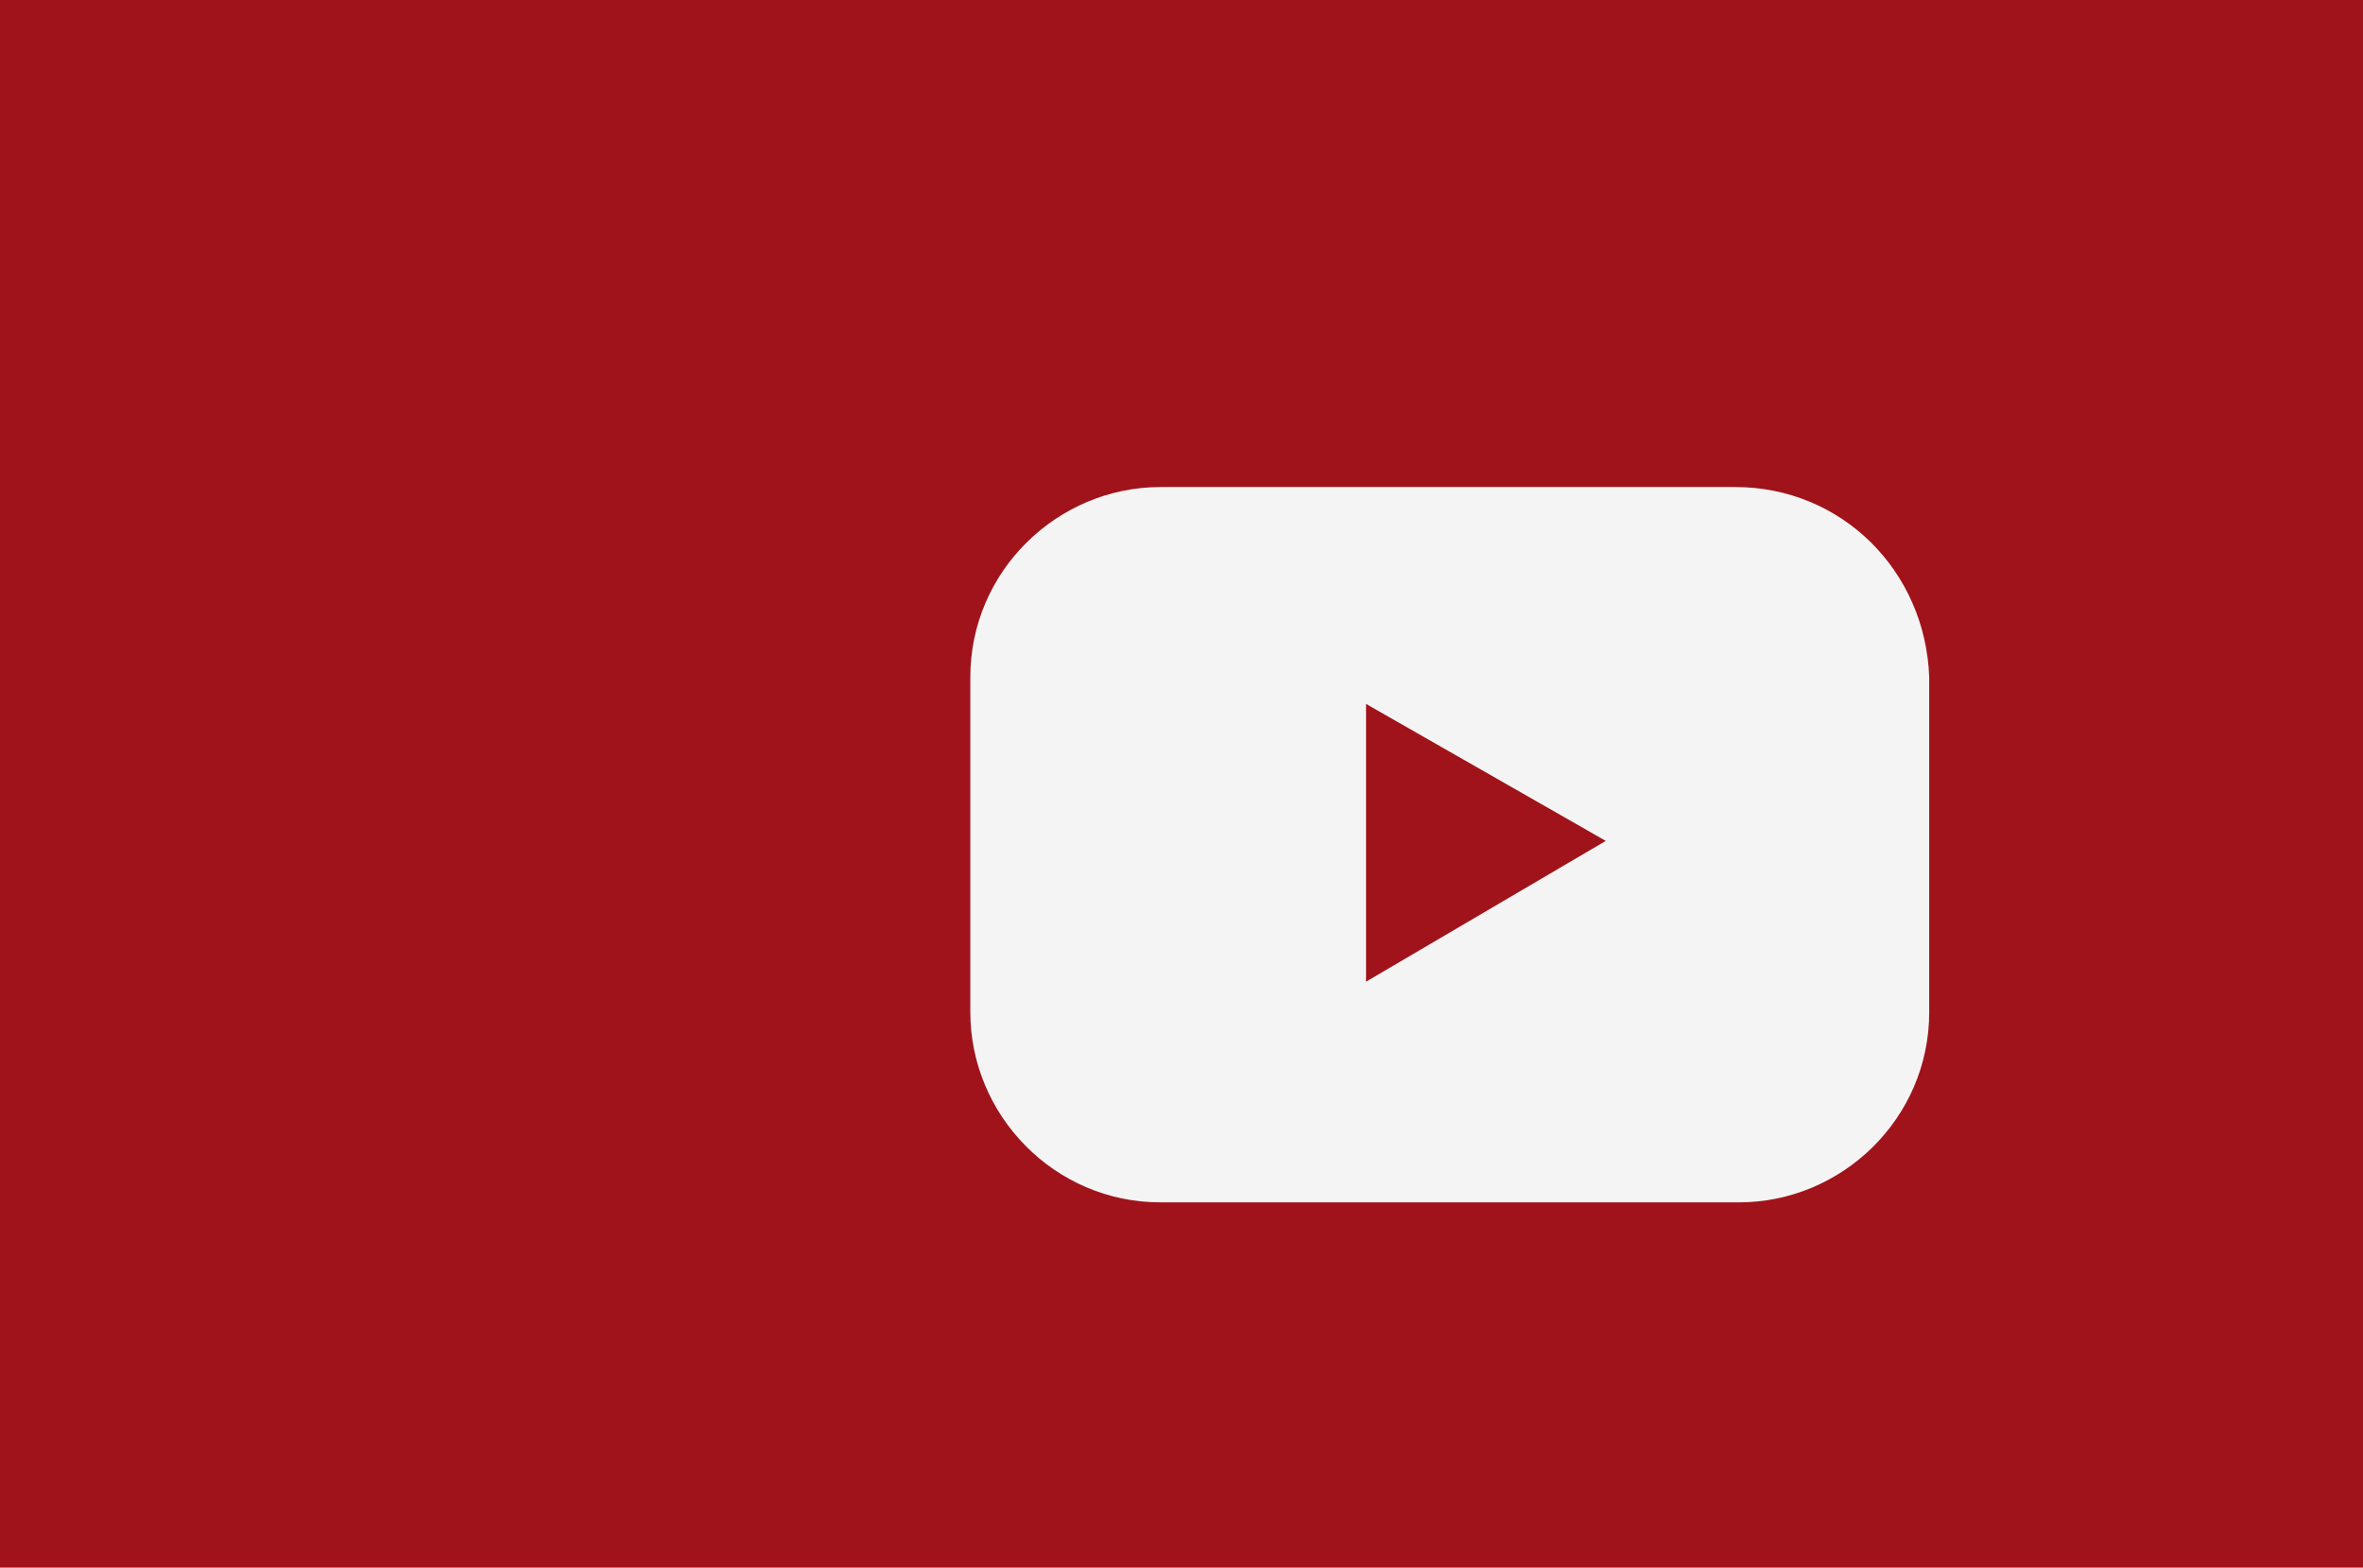
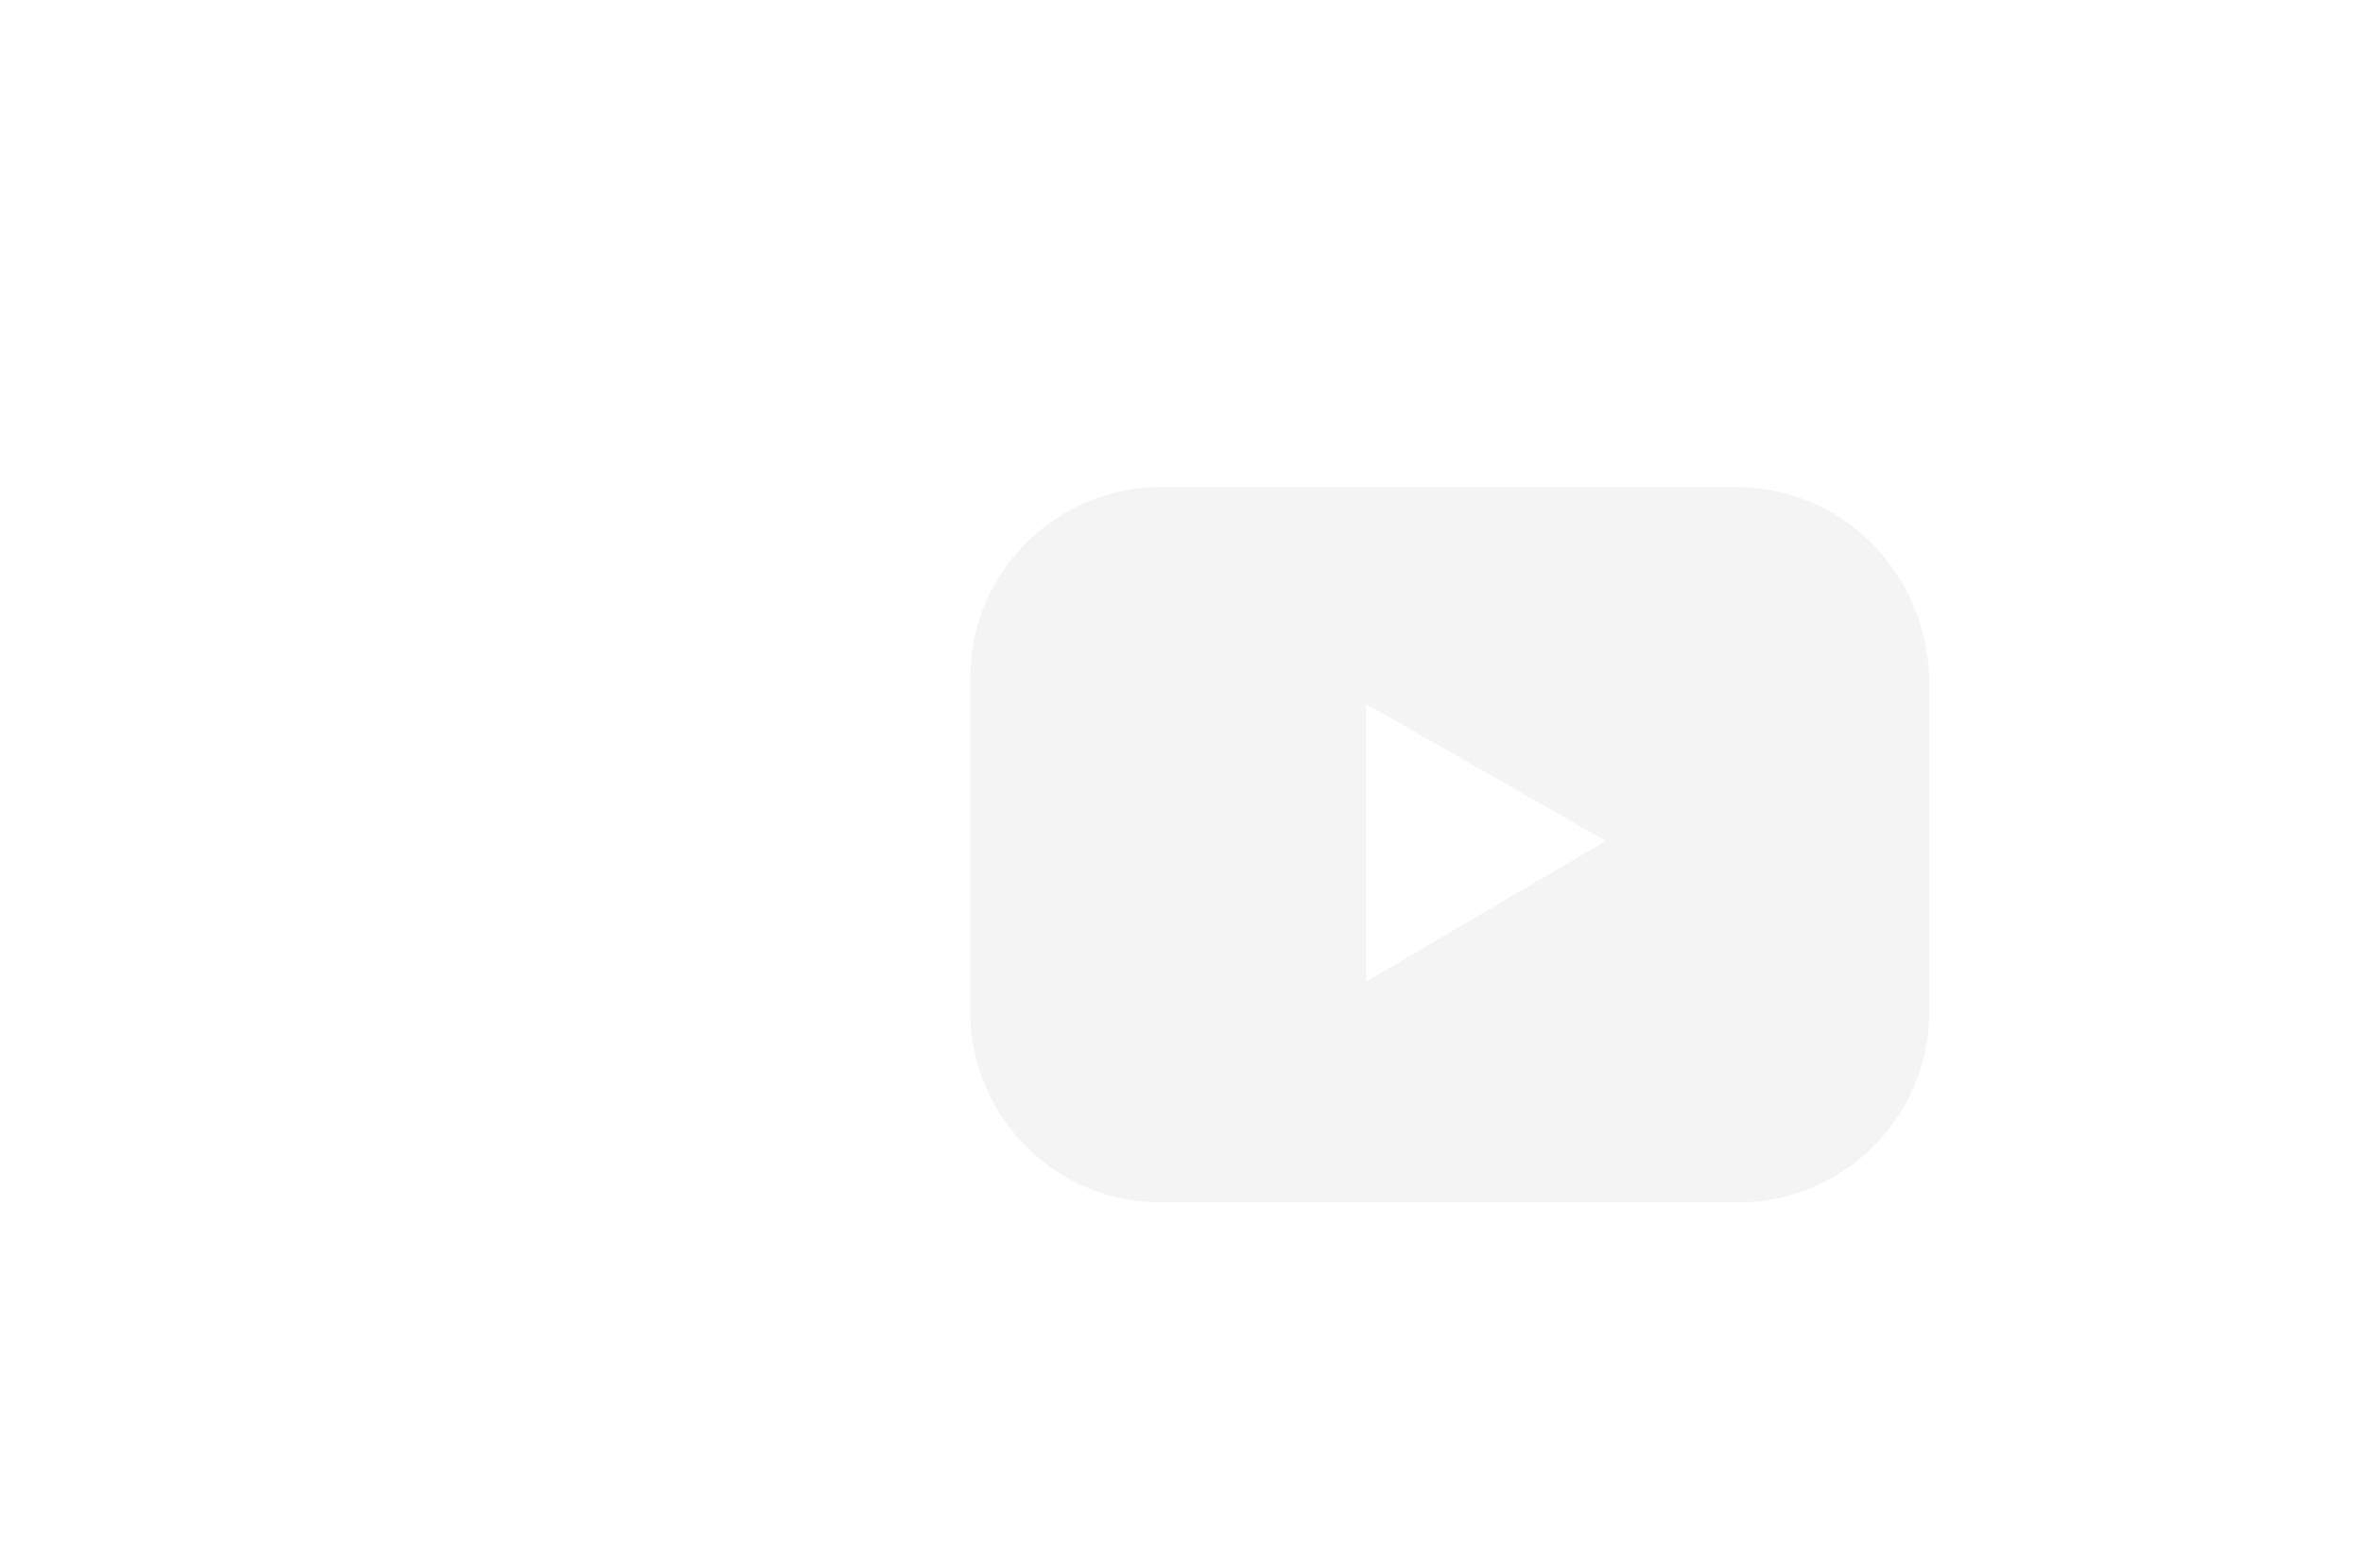
<svg xmlns="http://www.w3.org/2000/svg" version="1.1" id="Capa_1" x="0px" y="0px" viewBox="0 0 62.1 41.2" style="enable-background:new 0 0 62.1 41.2;" xml:space="preserve">
  <style type="text/css">
	.st0{fill:#9A999E;}
	.st1{opacity:0.8;fill:#0083C6;}
	.st2{opacity:0.5;}
	.st3{clip-path:url(#SVGID_4_);fill:#2F4680;}
	.st4{fill-rule:evenodd;clip-rule:evenodd;fill:#FFFFFF;}
	.st5{fill-rule:evenodd;clip-rule:evenodd;fill:#2F3F79;}
	.st6{fill-rule:evenodd;clip-rule:evenodd;fill:#2F4179;}
	.st7{fill-rule:evenodd;clip-rule:evenodd;fill:#2F417B;}
	.st8{fill-rule:evenodd;clip-rule:evenodd;fill:#2F427C;}
	.st9{fill-rule:evenodd;clip-rule:evenodd;fill:#2F437D;}
	.st10{fill-rule:evenodd;clip-rule:evenodd;fill:#2F447E;}
	.st11{fill-rule:evenodd;clip-rule:evenodd;fill:#2F4580;}
	.st12{fill-rule:evenodd;clip-rule:evenodd;fill:#2F4680;}
	.st13{fill-rule:evenodd;clip-rule:evenodd;fill:#2F4882;}
	.st14{fill-rule:evenodd;clip-rule:evenodd;fill:#2F4983;}
	.st15{fill-rule:evenodd;clip-rule:evenodd;fill:#2F4A84;}
	.st16{fill-rule:evenodd;clip-rule:evenodd;fill:#2E4B85;}
	.st17{fill-rule:evenodd;clip-rule:evenodd;fill:#304B85;}
	.st18{fill-rule:evenodd;clip-rule:evenodd;fill:#2F4C87;}
	.st19{fill-rule:evenodd;clip-rule:evenodd;fill:#304D88;}
	.st20{fill-rule:evenodd;clip-rule:evenodd;fill:#314E87;}
	.st21{fill-rule:evenodd;clip-rule:evenodd;fill:#314F89;}
	.st22{fill-rule:evenodd;clip-rule:evenodd;fill:#315089;}
	.st23{fill-rule:evenodd;clip-rule:evenodd;fill:#31508A;}
	.st24{fill-rule:evenodd;clip-rule:evenodd;fill:#32518A;}
	.st25{fill-rule:evenodd;clip-rule:evenodd;fill:#35528B;}
	.st26{fill-rule:evenodd;clip-rule:evenodd;fill:#34548C;}
	.st27{fill-rule:evenodd;clip-rule:evenodd;fill:#36558D;}
	.st28{fill-rule:evenodd;clip-rule:evenodd;fill:#36568E;}
	.st29{fill-rule:evenodd;clip-rule:evenodd;fill:#38568C;}
	.st30{fill-rule:evenodd;clip-rule:evenodd;fill:#39578E;}
	.st31{fill-rule:evenodd;clip-rule:evenodd;fill:#38568D;}
	.st32{fill-rule:evenodd;clip-rule:evenodd;fill:#3A588F;}
	.st33{fill-rule:evenodd;clip-rule:evenodd;fill:#39588F;}
	.st34{fill-rule:evenodd;clip-rule:evenodd;fill:#3C5990;}
	.st35{fill-rule:evenodd;clip-rule:evenodd;fill:#3C5A90;}
	.st36{fill-rule:evenodd;clip-rule:evenodd;fill:#3E5C91;}
	.st37{fill-rule:evenodd;clip-rule:evenodd;fill:#3E5D92;}
	.st38{fill-rule:evenodd;clip-rule:evenodd;fill:#405F93;}
	.st39{fill-rule:evenodd;clip-rule:evenodd;fill:#405D92;}
	.st40{fill-rule:evenodd;clip-rule:evenodd;fill:#3F5F93;}
	.st41{fill-rule:evenodd;clip-rule:evenodd;fill:#426093;}
	.st42{fill-rule:evenodd;clip-rule:evenodd;fill:#426194;}
	.st43{fill-rule:evenodd;clip-rule:evenodd;fill:#436194;}
	.st44{fill-rule:evenodd;clip-rule:evenodd;fill:#436295;}
	.st45{fill-rule:evenodd;clip-rule:evenodd;fill:#436396;}
	.st46{fill-rule:evenodd;clip-rule:evenodd;fill:#456495;}
	.st47{fill-rule:evenodd;clip-rule:evenodd;fill:#456496;}
	.st48{fill-rule:evenodd;clip-rule:evenodd;fill:#476596;}
	.st49{fill-rule:evenodd;clip-rule:evenodd;fill:#476696;}
	.st50{fill-rule:evenodd;clip-rule:evenodd;fill:#476697;}
	.st51{fill-rule:evenodd;clip-rule:evenodd;fill:#476798;}
	.st52{fill-rule:evenodd;clip-rule:evenodd;fill:#496899;}
	.st53{fill-rule:evenodd;clip-rule:evenodd;fill:#496A98;}
	.st54{fill-rule:evenodd;clip-rule:evenodd;fill:#4A6A9A;}
	.st55{fill-rule:evenodd;clip-rule:evenodd;fill:#4A6B99;}
	.st56{fill-rule:evenodd;clip-rule:evenodd;fill:#4A6B9A;}
	.st57{fill-rule:evenodd;clip-rule:evenodd;fill:#B81D2D;}
	.st58{fill:#D7D8DC;stroke:#D7D8DC;stroke-width:2;stroke-miterlimit:10;}
	.st59{fill:#FFFFFF;stroke:#D7D8DC;stroke-width:2;stroke-miterlimit:10;}
	.st60{fill:#444242;}
	.st61{fill:#A0131A;}
	.st62{fill:url(#SVGID_7_);}
	.st63{fill:url(#SVGID_10_);}
	.st64{opacity:0.4;clip-path:url(#SVGID_12_);fill:#444242;}
	.st65{clip-path:url(#SVGID_12_);}
	.st66{fill:#FFFFFF;}
	.st67{opacity:0.7;fill:#444242;}
	.st68{fill:#FFFFFF;stroke:#000000;stroke-miterlimit:10;}
	.st69{fill-rule:evenodd;clip-rule:evenodd;}
	.st70{fill-rule:evenodd;clip-rule:evenodd;fill:#1CACE9;}
	.st71{opacity:0.5;fill:#FFFFFF;}
	.st72{fill-rule:evenodd;clip-rule:evenodd;fill:url(#SVGID_15_);}
	.st73{fill:#F4F4F5;}
	.st74{fill:url(#SVGID_16_);}
	.st75{fill:url(#SVGID_17_);}
	.st76{fill:#067FB2;}
	.st77{fill-rule:evenodd;clip-rule:evenodd;fill:#287CF4;}
	.st78{fill-rule:evenodd;clip-rule:evenodd;fill:#11B8EC;}
	.st79{fill:none;stroke:#000000;}
	.st80{fill:#11B8EC;}
	.st81{fill-rule:evenodd;clip-rule:evenodd;fill:#282828;}
	.st82{fill:#46CE70;}
	.st83{fill-rule:evenodd;clip-rule:evenodd;fill:#E5F3FB;}
	.st84{fill:#282828;}
	.st85{fill:#F63D6E;}
	.st86{fill:url(#SVGID_18_);}
	.st87{fill:#395395;}
	.st88{fill:#7BC2F5;}
	.st89{fill:#32B746;}
	.st90{fill:#FFEB15;}
	.st91{fill:url(#SVGID_21_);}
	.st92{opacity:0.4;clip-path:url(#SVGID_23_);fill:url(#SVGID_24_);}
	.st93{opacity:0.4;clip-path:url(#SVGID_23_);fill:url(#SVGID_25_);}
	.st94{opacity:0.6;clip-path:url(#SVGID_27_);fill:url(#SVGID_28_);}
	.st95{opacity:0.6;clip-path:url(#SVGID_27_);fill:url(#SVGID_29_);}
	.st96{opacity:0.6;clip-path:url(#SVGID_31_);fill:url(#SVGID_32_);}
	.st97{opacity:0.6;clip-path:url(#SVGID_31_);fill:url(#SVGID_33_);}
	.st98{fill:url(#SVGID_36_);}
	.st99{fill:url(#SVGID_39_);}
	.st100{fill:url(#SVGID_42_);}
	.st101{opacity:0.3;}
	.st102{fill:none;stroke:#A0131A;stroke-miterlimit:10;}
	.st103{fill:none;stroke:#444242;stroke-width:0.6;stroke-miterlimit:10;}
	.st104{fill:#D7D8DC;}
	.st105{opacity:0.15;}
	.st106{fill:none;stroke:#444242;stroke-width:0.75;stroke-miterlimit:10;}
	.st107{fill:url(#SVGID_47_);}
	.st108{fill:url(#SVGID_50_);}
	.st109{fill:url(#SVGID_51_);}
	.st110{fill:url(#SVGID_54_);}
	.st111{fill:url(#SVGID_55_);}
	.st112{fill:url(#SVGID_58_);}
	.st113{fill:url(#SVGID_59_);}
	.st114{fill:url(#SVGID_62_);}
	.st115{fill:url(#SVGID_63_);}
	.st116{fill:url(#SVGID_66_);}
	.st117{fill:url(#SVGID_67_);}
	.st118{fill:url(#SVGID_70_);}
	.st119{fill:url(#SVGID_71_);}
	.st120{fill:url(#SVGID_74_);}
	.st121{fill:url(#SVGID_75_);}
	.st122{clip-path:url(#SVGID_77_);}
	.st123{fill:url(#SVGID_78_);}
	.st124{fill:url(#SVGID_79_);}
	.st125{fill:url(#SVGID_82_);}
	.st126{fill:url(#SVGID_83_);}
	.st127{fill:url(#SVGID_86_);}
	.st128{fill:url(#SVGID_87_);}
	.st129{opacity:0.7;clip-path:url(#SVGID_89_);fill:url(#SVGID_90_);}
	.st130{opacity:0.7;clip-path:url(#SVGID_89_);fill:url(#SVGID_91_);}
	.st131{clip-path:url(#SVGID_93_);}
	.st132{opacity:0.4;clip-path:url(#SVGID_93_);}
	.st133{clip-path:url(#SVGID_97_);}
	.st134{fill:#CD700C;}
	.st135{fill:#0083C6;}
	.st136{fill:#C8BA15;}
	.st137{fill:#007C41;}
	.st138{fill:url(#SVGID_100_);}
	.st139{fill:url(#SVGID_101_);}
	.st140{fill:url(#SVGID_104_);}
	.st141{fill:url(#SVGID_105_);}
	.st142{fill:url(#SVGID_108_);}
	.st143{fill:url(#SVGID_109_);}
	.st144{fill-rule:evenodd;clip-rule:evenodd;fill:#A0131A;}
	.st145{fill:#A31414;}
	.st146{fill:#B6B6B7;}
	.st147{clip-path:url(#XMLID_66_);fill:#222220;}
	.st148{fill:#3A4966;}
	.st149{fill:#A0A1A1;}
	.st150{fill:#222220;}
	.st151{fill:none;}
	.st152{fill-rule:evenodd;clip-rule:evenodd;fill:#ECE23A;}
	.st153{fill-rule:evenodd;clip-rule:evenodd;fill:#D3CA2D;}
	.st154{fill:#CC5B2C;}
	.st155{fill:url(#SVGID_110_);}
	.st156{fill:#222221;}
	.st157{fill:url(#SVGID_111_);}
	.st158{fill:url(#SVGID_112_);}
	.st159{fill:url(#SVGID_113_);}
	.st160{fill:url(#SVGID_114_);}
	.st161{fill:#0074BA;}
	.st162{fill:#797878;}
	.st163{fill:url(#SVGID_115_);}
	.st164{fill:url(#SVGID_116_);}
	.st165{fill:url(#SVGID_117_);}
	.st166{fill:url(#SVGID_118_);}
	.st167{fill:url(#SVGID_119_);}
	.st168{fill:url(#SVGID_120_);}
	.st169{fill:url(#SVGID_121_);}
	.st170{fill:url(#SVGID_122_);}
	.st171{fill:url(#SVGID_123_);}
	.st172{fill:url(#SVGID_124_);}
	.st173{fill:url(#SVGID_125_);}
	.st174{fill:url(#SVGID_126_);}
	.st175{fill:url(#SVGID_127_);}
	.st176{fill:url(#SVGID_128_);}
	.st177{fill:url(#SVGID_129_);}
	.st178{fill:url(#SVGID_130_);}
	.st179{fill:url(#SVGID_131_);}
	.st180{fill:url(#SVGID_132_);}
	.st181{fill:url(#SVGID_133_);}
	.st182{fill:url(#SVGID_134_);}
	.st183{fill:url(#SVGID_135_);}
	.st184{fill:url(#SVGID_136_);}
	.st185{fill:url(#SVGID_137_);}
	.st186{fill:url(#SVGID_138_);}
	.st187{fill:url(#SVGID_139_);}
	.st188{fill:url(#SVGID_140_);}
	.st189{fill:url(#SVGID_141_);}
	.st190{fill:url(#SVGID_142_);}
	.st191{fill:url(#SVGID_143_);}
	.st192{fill:url(#SVGID_144_);}
	.st193{fill:url(#SVGID_145_);}
	.st194{fill:url(#SVGID_146_);}
	.st195{fill:url(#SVGID_147_);}
	.st196{fill:url(#SVGID_148_);}
	.st197{fill:url(#SVGID_149_);}
	.st198{fill:url(#SVGID_150_);}
	.st199{fill:url(#SVGID_151_);}
	.st200{fill:url(#SVGID_152_);}
	.st201{fill:url(#SVGID_153_);}
	.st202{fill:url(#SVGID_154_);}
	.st203{fill:url(#SVGID_155_);}
	.st204{fill:url(#SVGID_156_);}
	.st205{fill:url(#SVGID_157_);}
	.st206{fill:url(#SVGID_158_);}
	.st207{fill:url(#SVGID_159_);}
	.st208{fill:url(#SVGID_160_);}
	.st209{fill:url(#SVGID_161_);}
	.st210{fill:url(#SVGID_162_);}
	.st211{fill:url(#SVGID_163_);}
	.st212{fill:url(#SVGID_164_);}
	.st213{fill:url(#SVGID_165_);}
	.st214{fill:url(#SVGID_166_);}
	.st215{fill:url(#SVGID_167_);}
	.st216{fill:url(#SVGID_168_);}
	.st217{fill:url(#SVGID_169_);}
	.st218{fill:url(#SVGID_170_);}
	.st219{fill:url(#SVGID_171_);}
	.st220{fill:url(#SVGID_172_);}
	.st221{fill:url(#SVGID_173_);}
	.st222{fill:url(#SVGID_174_);}
	.st223{fill:url(#SVGID_175_);}
	.st224{fill:url(#SVGID_176_);}
	.st225{fill:url(#SVGID_177_);}
	.st226{fill:url(#SVGID_178_);}
	.st227{fill:url(#SVGID_179_);}
	.st228{fill:url(#SVGID_180_);}
	.st229{fill:url(#SVGID_181_);}
	.st230{fill:url(#SVGID_182_);}
	.st231{fill:url(#SVGID_183_);}
	.st232{fill:url(#SVGID_184_);}
	.st233{fill:url(#SVGID_185_);}
	.st234{fill:url(#SVGID_186_);}
	.st235{fill:url(#SVGID_187_);}
	.st236{fill:url(#SVGID_188_);}
	.st237{fill:url(#SVGID_189_);}
	.st238{fill:url(#SVGID_190_);}
	.st239{fill:url(#SVGID_191_);}
	.st240{fill:url(#SVGID_192_);}
	.st241{fill:url(#SVGID_193_);}
	.st242{fill:url(#SVGID_194_);}
	.st243{fill:url(#SVGID_195_);}
	.st244{fill:url(#SVGID_196_);}
	.st245{fill:url(#SVGID_197_);}
	.st246{fill:url(#SVGID_198_);}
	.st247{fill:url(#SVGID_199_);}
	.st248{fill:url(#SVGID_200_);}
	.st249{fill:url(#SVGID_201_);}
	.st250{fill:url(#SVGID_202_);}
	.st251{fill:url(#SVGID_203_);}
	.st252{fill:url(#SVGID_204_);}
	.st253{fill:url(#SVGID_205_);}
	.st254{fill:url(#SVGID_206_);}
	.st255{fill:url(#SVGID_207_);}
	.st256{fill:url(#SVGID_208_);}
	.st257{fill:url(#SVGID_209_);}
	.st258{fill:url(#SVGID_210_);}
	.st259{fill:url(#SVGID_211_);}
	.st260{fill:url(#SVGID_212_);}
	.st261{fill:url(#SVGID_213_);}
	.st262{fill:url(#SVGID_214_);}
	.st263{fill:url(#SVGID_215_);}
	.st264{fill:url(#SVGID_216_);}
	.st265{fill:url(#SVGID_217_);}
	.st266{fill:url(#SVGID_218_);}
	.st267{fill:url(#SVGID_219_);}
	.st268{fill:url(#SVGID_220_);}
	.st269{fill:url(#SVGID_221_);}
	.st270{fill:url(#SVGID_222_);}
	.st271{fill:url(#SVGID_223_);}
	.st272{fill:url(#SVGID_224_);}
	.st273{fill:url(#SVGID_225_);}
	.st274{fill:url(#SVGID_226_);}
	.st275{fill:url(#SVGID_227_);}
	.st276{fill:url(#SVGID_228_);}
	.st277{fill:url(#SVGID_229_);}
	.st278{fill:url(#SVGID_230_);}
	.st279{fill:url(#SVGID_231_);}
	.st280{fill:url(#SVGID_232_);}
	.st281{fill:url(#SVGID_233_);}
	.st282{fill:url(#SVGID_234_);}
	.st283{fill:url(#SVGID_235_);}
	.st284{fill:url(#SVGID_236_);}
	.st285{fill:url(#SVGID_237_);}
	.st286{fill:url(#SVGID_238_);}
	.st287{fill:url(#SVGID_239_);}
	.st288{fill:url(#SVGID_240_);}
	.st289{fill:url(#SVGID_241_);}
	.st290{fill:url(#SVGID_242_);}
	.st291{fill:url(#SVGID_243_);}
	.st292{fill:url(#SVGID_244_);}
	.st293{fill:url(#SVGID_245_);}
	.st294{fill:url(#SVGID_246_);}
	.st295{fill:url(#SVGID_247_);}
	.st296{fill:url(#SVGID_248_);}
	.st297{fill:url(#SVGID_249_);}
	.st298{fill:url(#SVGID_250_);}
	.st299{fill:url(#SVGID_251_);}
	.st300{fill:url(#SVGID_252_);}
	.st301{fill:url(#SVGID_253_);}
	.st302{fill:url(#SVGID_254_);}
	.st303{fill:url(#SVGID_255_);}
	.st304{fill:url(#SVGID_256_);}
	.st305{fill:url(#SVGID_257_);}
	.st306{fill:url(#SVGID_258_);}
	.st307{fill:url(#SVGID_259_);}
	.st308{fill:url(#SVGID_260_);}
	.st309{fill:url(#SVGID_261_);}
	.st310{fill:url(#SVGID_262_);}
	.st311{fill:url(#SVGID_263_);}
	.st312{fill:url(#SVGID_264_);}
	.st313{fill:url(#SVGID_265_);}
	.st314{fill:url(#SVGID_266_);}
	.st315{fill:url(#SVGID_267_);}
	.st316{fill:url(#SVGID_268_);}
	.st317{fill:url(#SVGID_269_);}
	.st318{fill:url(#SVGID_270_);}
	.st319{fill:url(#SVGID_271_);}
	.st320{fill:url(#SVGID_272_);}
	.st321{fill:url(#SVGID_273_);}
	.st322{fill:url(#SVGID_274_);}
	.st323{fill:url(#SVGID_275_);}
	.st324{fill:url(#SVGID_276_);}
	.st325{fill:url(#SVGID_277_);}
	.st326{fill:url(#SVGID_278_);}
	.st327{fill:url(#SVGID_279_);}
	.st328{fill:url(#SVGID_280_);}
	.st329{fill:url(#SVGID_281_);}
	.st330{fill:url(#SVGID_282_);}
	.st331{fill:url(#SVGID_283_);}
	.st332{fill:url(#SVGID_284_);}
	.st333{fill:url(#SVGID_285_);}
	.st334{fill:url(#SVGID_286_);}
	.st335{fill:url(#SVGID_287_);}
	.st336{fill:url(#SVGID_288_);}
	.st337{fill:url(#SVGID_289_);}
	.st338{fill:url(#SVGID_290_);}
	.st339{fill:url(#SVGID_291_);}
	.st340{fill:url(#SVGID_292_);}
	.st341{fill:url(#SVGID_293_);}
	.st342{fill:url(#SVGID_294_);}
	.st343{fill:url(#SVGID_295_);}
	.st344{fill:url(#SVGID_296_);}
	.st345{fill:url(#SVGID_297_);}
	.st346{fill:url(#SVGID_298_);}
	.st347{fill:url(#SVGID_299_);}
	.st348{fill:url(#SVGID_300_);}
	.st349{fill:url(#SVGID_301_);}
	.st350{fill:url(#SVGID_302_);}
	.st351{fill:url(#SVGID_303_);}
	.st352{fill:url(#SVGID_304_);}
	.st353{fill:url(#SVGID_305_);}
	.st354{fill:url(#SVGID_306_);}
	.st355{fill:url(#SVGID_307_);}
	.st356{fill:url(#SVGID_308_);}
	.st357{fill:url(#SVGID_309_);}
	.st358{fill:url(#SVGID_310_);}
	.st359{fill:url(#SVGID_311_);}
	.st360{fill:url(#SVGID_312_);}
	.st361{fill:url(#SVGID_313_);}
	.st362{fill:url(#SVGID_314_);}
	.st363{fill:url(#SVGID_315_);}
	.st364{fill:url(#SVGID_316_);}
	.st365{fill:url(#SVGID_317_);}
	.st366{fill:url(#SVGID_318_);}
	.st367{fill:url(#SVGID_319_);}
	.st368{fill:url(#SVGID_320_);}
	.st369{fill:url(#SVGID_321_);}
	.st370{fill:url(#SVGID_322_);}
	.st371{fill:url(#SVGID_323_);}
	.st372{fill:url(#SVGID_324_);}
	.st373{fill:url(#SVGID_325_);}
	.st374{fill:url(#SVGID_326_);}
	.st375{fill:url(#SVGID_327_);}
	.st376{fill:url(#SVGID_328_);}
	.st377{fill:url(#SVGID_329_);}
	.st378{fill:url(#SVGID_330_);}
	.st379{fill:url(#SVGID_331_);}
	.st380{fill:url(#SVGID_332_);}
	.st381{fill:url(#SVGID_333_);}
	.st382{fill:url(#SVGID_334_);}
	.st383{fill:url(#SVGID_335_);}
	.st384{fill:url(#SVGID_336_);}
	.st385{fill:url(#SVGID_337_);}
	.st386{fill:url(#SVGID_338_);}
	.st387{fill:url(#SVGID_339_);}
	.st388{fill:url(#SVGID_340_);}
	.st389{fill:url(#SVGID_341_);}
	.st390{fill:url(#SVGID_342_);}
	.st391{fill:url(#SVGID_343_);}
	.st392{fill:url(#SVGID_344_);}
	.st393{fill:url(#SVGID_345_);}
	.st394{fill:url(#SVGID_346_);}
	.st395{fill:url(#SVGID_347_);}
	.st396{fill:url(#SVGID_348_);}
	.st397{fill:url(#SVGID_349_);}
	.st398{fill:url(#SVGID_350_);}
	.st399{fill:url(#SVGID_351_);}
	.st400{fill:url(#SVGID_352_);}
	.st401{fill:url(#SVGID_353_);}
	.st402{fill:url(#SVGID_354_);}
	.st403{fill:url(#SVGID_355_);}
	.st404{fill:url(#SVGID_356_);}
	.st405{fill:url(#SVGID_357_);}
	.st406{fill:url(#SVGID_358_);}
	.st407{fill:url(#SVGID_359_);}
	.st408{fill:url(#SVGID_360_);}
	.st409{fill:url(#SVGID_361_);}
	.st410{fill:url(#SVGID_362_);}
	.st411{fill:url(#SVGID_363_);}
	.st412{fill:url(#SVGID_364_);}
	.st413{fill:url(#SVGID_365_);}
	.st414{fill:url(#SVGID_366_);}
	.st415{fill:url(#SVGID_367_);}
	.st416{fill:url(#SVGID_368_);}
	.st417{fill:url(#SVGID_369_);}
	.st418{fill:url(#SVGID_370_);}
	.st419{fill:url(#SVGID_371_);}
	.st420{fill:url(#SVGID_372_);}
	.st421{fill:url(#SVGID_373_);}
	.st422{fill:url(#SVGID_374_);}
	.st423{fill:url(#SVGID_375_);}
	.st424{fill:url(#SVGID_376_);}
	.st425{fill:url(#SVGID_377_);}
	.st426{fill:url(#SVGID_378_);}
	.st427{fill:url(#SVGID_379_);}
	.st428{fill:url(#SVGID_380_);}
	.st429{fill:url(#SVGID_381_);}
	.st430{fill:url(#SVGID_382_);}
	.st431{fill:url(#SVGID_383_);}
	.st432{fill:url(#SVGID_384_);}
	.st433{fill:url(#SVGID_385_);}
	.st434{fill:url(#SVGID_386_);}
	.st435{fill:url(#SVGID_387_);}
	.st436{fill:url(#SVGID_388_);}
	.st437{fill:url(#SVGID_389_);}
	.st438{fill:url(#SVGID_390_);}
	.st439{fill:url(#SVGID_391_);}
	.st440{fill:url(#SVGID_392_);}
	.st441{fill:url(#SVGID_393_);}
	.st442{fill:url(#SVGID_394_);}
	.st443{fill:url(#SVGID_395_);}
	.st444{fill:url(#SVGID_396_);}
	.st445{fill:url(#SVGID_397_);}
	.st446{fill:url(#SVGID_398_);}
	.st447{fill:url(#SVGID_399_);}
	.st448{fill:url(#SVGID_400_);}
	.st449{fill:url(#SVGID_401_);}
	.st450{fill:url(#SVGID_402_);}
	.st451{fill:url(#SVGID_403_);}
	.st452{fill:url(#SVGID_404_);}
	.st453{fill:url(#SVGID_405_);}
	.st454{fill:url(#SVGID_406_);}
	.st455{fill:url(#SVGID_407_);}
	.st456{fill:url(#SVGID_408_);}
	.st457{fill:url(#SVGID_409_);}
	.st458{fill:url(#SVGID_410_);}
	.st459{fill:url(#SVGID_411_);}
	.st460{fill:url(#SVGID_412_);}
	.st461{fill:url(#SVGID_413_);}
	.st462{fill:url(#SVGID_414_);}
	.st463{fill:url(#SVGID_415_);}
	.st464{fill:url(#SVGID_416_);}
	.st465{fill:url(#SVGID_417_);}
	.st466{fill:url(#SVGID_418_);}
	.st467{fill:url(#SVGID_419_);}
	.st468{fill:url(#SVGID_420_);}
	.st469{fill:url(#SVGID_421_);}
	.st470{fill:url(#SVGID_422_);}
	.st471{fill:url(#SVGID_423_);}
	.st472{fill:url(#SVGID_424_);}
	.st473{fill:url(#SVGID_425_);}
	.st474{fill:url(#SVGID_426_);}
	.st475{fill:url(#SVGID_427_);}
	.st476{fill:url(#SVGID_428_);}
	.st477{fill:url(#SVGID_429_);}
	.st478{fill:url(#SVGID_430_);}
	.st479{fill:url(#SVGID_431_);}
	.st480{fill:url(#SVGID_432_);}
	.st481{fill:url(#SVGID_433_);}
	.st482{fill:url(#SVGID_434_);}
	.st483{fill:url(#SVGID_435_);}
	.st484{fill:url(#SVGID_436_);}
	.st485{fill:url(#SVGID_437_);}
	.st486{fill:url(#SVGID_438_);}
	.st487{fill:url(#SVGID_439_);}
	.st488{fill:url(#SVGID_440_);}
	.st489{fill:url(#SVGID_441_);}
	.st490{fill:url(#SVGID_442_);}
	.st491{fill:url(#SVGID_443_);}
	.st492{fill:url(#SVGID_444_);}
	.st493{fill:url(#SVGID_445_);}
	.st494{fill:url(#SVGID_446_);}
	.st495{fill:url(#SVGID_447_);}
	.st496{fill:url(#SVGID_448_);}
	.st497{fill:url(#SVGID_449_);}
	.st498{fill:url(#SVGID_450_);}
	.st499{fill:url(#SVGID_451_);}
	.st500{fill:url(#SVGID_452_);}
	.st501{fill:url(#SVGID_453_);}
	.st502{fill:url(#SVGID_454_);}
	.st503{fill:url(#SVGID_455_);}
	.st504{fill:url(#SVGID_456_);}
	.st505{fill:url(#SVGID_457_);}
	.st506{fill:url(#SVGID_458_);}
	.st507{fill:url(#SVGID_459_);}
	.st508{fill:url(#SVGID_460_);}
	.st509{fill:url(#SVGID_461_);}
	.st510{fill:url(#SVGID_462_);}
	.st511{fill:url(#SVGID_463_);}
	.st512{fill:url(#SVGID_464_);}
	.st513{fill:url(#SVGID_465_);}
	.st514{fill:url(#SVGID_466_);}
	.st515{fill:url(#SVGID_467_);}
	.st516{fill:url(#SVGID_468_);}
	.st517{fill:url(#SVGID_469_);}
	.st518{fill:url(#SVGID_470_);}
	.st519{fill:url(#SVGID_471_);}
	.st520{fill:url(#SVGID_472_);}
	.st521{fill:url(#SVGID_473_);}
	.st522{fill:url(#SVGID_474_);}
	.st523{fill:url(#SVGID_475_);}
	.st524{fill:url(#SVGID_476_);}
	.st525{fill:url(#SVGID_477_);}
	.st526{fill:url(#SVGID_478_);}
	.st527{fill:url(#SVGID_479_);}
	.st528{fill:url(#SVGID_480_);}
	.st529{fill:url(#SVGID_481_);}
	.st530{fill:url(#SVGID_482_);}
	.st531{fill:url(#SVGID_483_);}
	.st532{fill:url(#SVGID_484_);}
	.st533{fill:url(#SVGID_485_);}
	.st534{fill:url(#SVGID_486_);}
	.st535{fill:url(#SVGID_487_);}
	.st536{fill:url(#SVGID_488_);}
	.st537{fill:url(#SVGID_489_);}
	.st538{fill:url(#SVGID_490_);}
	.st539{fill:url(#SVGID_491_);}
	.st540{fill:url(#SVGID_492_);}
	.st541{fill:url(#SVGID_493_);}
	.st542{fill:url(#SVGID_494_);}
	.st543{fill:url(#SVGID_495_);}
	.st544{fill:url(#SVGID_496_);}
	.st545{fill:url(#SVGID_497_);}
	.st546{fill:url(#SVGID_498_);}
	.st547{fill:url(#SVGID_499_);}
	.st548{fill:url(#SVGID_500_);}
	.st549{fill:url(#SVGID_501_);}
	.st550{fill:url(#SVGID_502_);}
	.st551{fill:url(#SVGID_503_);}
	.st552{fill:url(#SVGID_504_);}
	.st553{fill:url(#SVGID_505_);}
	.st554{fill:url(#SVGID_506_);}
	.st555{fill:url(#SVGID_507_);}
	.st556{fill:url(#SVGID_508_);}
	.st557{fill:url(#SVGID_509_);}
	.st558{fill:url(#SVGID_510_);}
	.st559{fill:url(#SVGID_511_);}
	.st560{fill:url(#SVGID_512_);}
	.st561{fill:url(#SVGID_513_);}
	.st562{fill:url(#SVGID_514_);}
	.st563{fill:url(#SVGID_515_);}
	.st564{fill:url(#SVGID_516_);}
	.st565{fill:url(#SVGID_517_);}
	.st566{fill:url(#SVGID_518_);}
	.st567{fill:url(#SVGID_519_);}
	.st568{fill:url(#SVGID_520_);}
	.st569{fill:url(#SVGID_521_);}
	.st570{fill:url(#SVGID_522_);}
	.st571{fill:url(#SVGID_523_);}
	.st572{fill:url(#SVGID_524_);}
	.st573{fill:url(#SVGID_525_);}
	.st574{fill:url(#SVGID_526_);}
	.st575{fill:url(#SVGID_527_);}
	.st576{fill:url(#SVGID_528_);}
	.st577{fill:url(#SVGID_529_);}
	.st578{fill:url(#SVGID_530_);}
	.st579{fill:url(#SVGID_531_);}
	.st580{fill:url(#SVGID_532_);}
	.st581{fill:url(#SVGID_533_);}
	.st582{fill:url(#SVGID_534_);}
	.st583{fill:url(#SVGID_535_);}
	.st584{fill:url(#SVGID_536_);}
	.st585{fill:url(#SVGID_537_);}
	.st586{fill:url(#SVGID_538_);}
	.st587{fill:url(#SVGID_539_);}
	.st588{fill:url(#SVGID_540_);}
	.st589{fill:url(#SVGID_541_);}
	.st590{fill:url(#SVGID_542_);}
	.st591{fill:url(#SVGID_543_);}
	.st592{fill:url(#SVGID_544_);}
	.st593{fill:url(#SVGID_545_);}
	.st594{fill:url(#SVGID_546_);}
	.st595{fill:url(#SVGID_547_);}
	.st596{fill:url(#SVGID_548_);}
	.st597{fill:url(#SVGID_549_);}
	.st598{fill:url(#SVGID_550_);}
	.st599{fill:url(#SVGID_551_);}
	.st600{fill:url(#SVGID_552_);}
	.st601{fill:url(#SVGID_553_);}
	.st602{fill:url(#SVGID_554_);}
	.st603{fill:url(#SVGID_555_);}
	.st604{fill:url(#SVGID_556_);}
	.st605{fill:url(#SVGID_557_);}
	.st606{fill:url(#SVGID_558_);}
	.st607{fill:url(#SVGID_559_);}
	.st608{fill:url(#SVGID_560_);}
	.st609{fill:url(#SVGID_561_);}
	.st610{fill:url(#SVGID_562_);}
	.st611{fill:url(#SVGID_563_);}
	.st612{fill:url(#SVGID_564_);}
	.st613{fill:url(#SVGID_565_);}
	.st614{fill:url(#SVGID_566_);}
	.st615{fill:url(#SVGID_567_);}
	.st616{fill:url(#SVGID_568_);}
	.st617{fill:url(#SVGID_569_);}
	.st618{fill:url(#SVGID_570_);}
	.st619{fill:url(#SVGID_571_);}
	.st620{fill:url(#SVGID_572_);}
	.st621{fill:url(#SVGID_573_);}
	.st622{fill:url(#SVGID_574_);}
	.st623{fill:url(#SVGID_575_);}
	.st624{fill:url(#SVGID_576_);}
	.st625{fill:url(#SVGID_577_);}
	.st626{fill:url(#SVGID_578_);}
	.st627{fill:url(#SVGID_579_);}
	.st628{fill:url(#SVGID_580_);}
	.st629{fill:url(#SVGID_581_);}
	.st630{fill:url(#SVGID_582_);}
	.st631{fill:url(#SVGID_583_);}
	.st632{fill:url(#SVGID_584_);}
	.st633{fill:url(#SVGID_585_);}
	.st634{fill:url(#SVGID_586_);}
	.st635{fill:url(#SVGID_587_);}
	.st636{fill:url(#SVGID_588_);}
	.st637{fill:url(#SVGID_589_);}
	.st638{fill:url(#SVGID_590_);}
	.st639{fill:url(#SVGID_591_);}
	.st640{fill:url(#SVGID_592_);}
	.st641{fill:url(#SVGID_593_);}
	.st642{fill:url(#SVGID_594_);}
	.st643{fill:url(#SVGID_595_);}
	.st644{fill:url(#SVGID_596_);}
	.st645{fill:url(#SVGID_597_);}
	.st646{fill:url(#SVGID_598_);}
	.st647{fill:url(#SVGID_599_);}
	.st648{fill:url(#SVGID_600_);}
	.st649{fill:url(#SVGID_601_);}
	.st650{fill:url(#SVGID_602_);}
	.st651{fill:url(#SVGID_603_);}
	.st652{fill:url(#SVGID_604_);}
	.st653{fill:url(#SVGID_605_);}
	.st654{fill:url(#SVGID_606_);}
	.st655{fill:url(#SVGID_607_);}
	.st656{fill:url(#SVGID_608_);}
	.st657{fill:url(#SVGID_609_);}
	.st658{fill:url(#SVGID_610_);}
	.st659{fill:url(#SVGID_611_);}
	.st660{fill:url(#SVGID_612_);}
	.st661{fill:url(#SVGID_613_);}
	.st662{fill:url(#SVGID_614_);}
	.st663{fill:url(#SVGID_615_);}
	.st664{fill:url(#SVGID_616_);}
	.st665{fill:url(#SVGID_617_);}
	.st666{fill:url(#SVGID_618_);}
	.st667{fill:url(#SVGID_619_);}
	.st668{fill:url(#SVGID_620_);}
	.st669{fill:url(#SVGID_621_);}
	.st670{fill:url(#SVGID_622_);}
	.st671{fill:url(#SVGID_623_);}
	.st672{fill:url(#SVGID_624_);}
	.st673{fill:url(#SVGID_625_);}
	.st674{fill:url(#SVGID_626_);}
	.st675{fill:url(#SVGID_627_);}
	.st676{fill:url(#SVGID_628_);}
	.st677{fill:url(#SVGID_629_);}
	.st678{fill:url(#SVGID_630_);}
	.st679{fill:url(#SVGID_631_);}
	.st680{fill:url(#SVGID_632_);}
	.st681{fill:url(#SVGID_633_);}
	.st682{fill:url(#SVGID_634_);}
	.st683{fill:url(#SVGID_635_);}
	.st684{fill:url(#SVGID_636_);}
	.st685{fill:url(#SVGID_637_);}
	.st686{fill:url(#SVGID_638_);}
	.st687{fill:url(#SVGID_639_);}
	.st688{fill:url(#SVGID_640_);}
	.st689{fill:url(#SVGID_641_);}
	.st690{fill:url(#SVGID_642_);}
	.st691{fill:url(#SVGID_643_);}
	.st692{fill:url(#SVGID_644_);}
	.st693{fill:url(#SVGID_645_);}
	.st694{fill:url(#SVGID_646_);}
	.st695{fill:url(#SVGID_647_);}
	.st696{fill:url(#SVGID_648_);}
	.st697{fill:url(#SVGID_649_);}
	.st698{fill:url(#SVGID_650_);}
	.st699{fill:url(#SVGID_651_);}
	.st700{fill:url(#SVGID_652_);}
	.st701{fill:url(#SVGID_653_);}
	.st702{fill:url(#SVGID_654_);}
	.st703{fill:url(#SVGID_655_);}
	.st704{fill:url(#SVGID_656_);}
	.st705{fill:url(#SVGID_657_);}
	.st706{fill:url(#SVGID_658_);}
	.st707{fill:url(#SVGID_659_);}
	.st708{fill:url(#SVGID_660_);}
	.st709{fill:url(#SVGID_661_);}
	.st710{fill:url(#SVGID_662_);}
	.st711{fill:url(#SVGID_663_);}
	.st712{fill:url(#SVGID_664_);}
	.st713{fill:url(#SVGID_665_);}
	.st714{fill:url(#SVGID_666_);}
	.st715{fill:url(#SVGID_667_);}
	.st716{fill:url(#SVGID_668_);}
	.st717{fill:url(#SVGID_669_);}
	.st718{fill:url(#SVGID_670_);}
	.st719{fill:url(#SVGID_671_);}
	.st720{fill:url(#SVGID_672_);}
	.st721{fill:url(#SVGID_673_);}
	.st722{fill:url(#SVGID_674_);}
	.st723{fill:url(#SVGID_675_);}
	.st724{fill:url(#SVGID_676_);}
	.st725{fill:url(#SVGID_677_);}
	.st726{fill:url(#SVGID_678_);}
	.st727{fill:url(#SVGID_679_);}
	.st728{fill:url(#SVGID_680_);}
	.st729{fill:url(#SVGID_681_);}
	.st730{fill:url(#SVGID_682_);}
	.st731{fill:url(#SVGID_683_);}
	.st732{fill:url(#SVGID_684_);}
	.st733{fill:url(#SVGID_685_);}
	.st734{fill:url(#SVGID_686_);}
	.st735{fill:url(#SVGID_687_);}
	.st736{fill:url(#SVGID_688_);}
	.st737{fill:url(#SVGID_689_);}
	.st738{fill:url(#SVGID_690_);}
	.st739{fill:url(#SVGID_691_);}
	.st740{fill:url(#SVGID_692_);}
	.st741{fill:url(#SVGID_693_);}
	.st742{fill:url(#SVGID_694_);}
	.st743{fill:url(#SVGID_695_);}
	.st744{fill:url(#SVGID_696_);}
	.st745{fill:url(#SVGID_697_);}
	.st746{fill:url(#SVGID_698_);}
	.st747{fill:url(#SVGID_699_);}
	.st748{fill:url(#SVGID_700_);}
	.st749{fill:url(#SVGID_701_);}
	.st750{fill:url(#SVGID_702_);}
	.st751{fill:url(#SVGID_703_);}
	.st752{fill:url(#SVGID_704_);}
	.st753{fill:url(#SVGID_705_);}
	.st754{fill:url(#SVGID_706_);}
	.st755{fill:url(#SVGID_707_);}
	.st756{fill:url(#SVGID_708_);}
	.st757{fill:url(#SVGID_709_);}
	.st758{fill:url(#SVGID_710_);}
	.st759{fill:url(#SVGID_711_);}
	.st760{fill:url(#SVGID_712_);}
	.st761{fill:url(#SVGID_713_);}
	.st762{fill:url(#SVGID_714_);}
	.st763{fill:url(#SVGID_715_);}
	.st764{fill:url(#SVGID_716_);}
	.st765{fill:url(#SVGID_717_);}
	.st766{fill:url(#SVGID_718_);}
	.st767{fill:url(#SVGID_719_);}
	.st768{fill:url(#SVGID_720_);}
	.st769{opacity:0.55;fill:url(#SVGID_721_);}
	.st770{opacity:0.55;fill:url(#SVGID_722_);}
	.st771{opacity:0.55;fill:url(#SVGID_723_);}
	.st772{opacity:0.55;fill:url(#SVGID_724_);}
	.st773{fill:url(#SVGID_725_);}
	.st774{fill-rule:evenodd;clip-rule:evenodd;fill:url(#SVGID_726_);}
	.st775{fill-rule:evenodd;clip-rule:evenodd;fill:url(#SVGID_727_);}
	.st776{fill-rule:evenodd;clip-rule:evenodd;fill:url(#SVGID_728_);}
	.st777{fill-rule:evenodd;clip-rule:evenodd;fill:url(#SVGID_729_);}
	.st778{fill-rule:evenodd;clip-rule:evenodd;fill:url(#SVGID_730_);}
	.st779{fill-rule:evenodd;clip-rule:evenodd;fill:url(#SVGID_731_);}
	.st780{fill-rule:evenodd;clip-rule:evenodd;fill:url(#SVGID_732_);}
	.st781{fill-rule:evenodd;clip-rule:evenodd;fill:url(#SVGID_733_);}
	.st782{fill-rule:evenodd;clip-rule:evenodd;fill:url(#SVGID_734_);}
	.st783{fill-rule:evenodd;clip-rule:evenodd;fill:url(#SVGID_735_);}
	.st784{fill-rule:evenodd;clip-rule:evenodd;fill:url(#SVGID_736_);}
	.st785{fill-rule:evenodd;clip-rule:evenodd;fill:url(#SVGID_737_);}
	.st786{fill-rule:evenodd;clip-rule:evenodd;fill:url(#SVGID_738_);}
	.st787{fill-rule:evenodd;clip-rule:evenodd;fill:url(#SVGID_739_);}
	.st788{fill-rule:evenodd;clip-rule:evenodd;fill:url(#SVGID_740_);}
	.st789{fill-rule:evenodd;clip-rule:evenodd;fill:url(#SVGID_741_);}
	.st790{fill-rule:evenodd;clip-rule:evenodd;fill:url(#SVGID_742_);}
	.st791{fill-rule:evenodd;clip-rule:evenodd;fill:url(#SVGID_743_);}
	.st792{fill-rule:evenodd;clip-rule:evenodd;fill:url(#SVGID_744_);}
	.st793{fill-rule:evenodd;clip-rule:evenodd;fill:url(#SVGID_745_);}
	.st794{fill-rule:evenodd;clip-rule:evenodd;fill:url(#SVGID_746_);}
	.st795{fill-rule:evenodd;clip-rule:evenodd;fill:url(#SVGID_747_);}
	.st796{fill-rule:evenodd;clip-rule:evenodd;fill:url(#SVGID_748_);}
	.st797{fill-rule:evenodd;clip-rule:evenodd;fill:url(#SVGID_749_);}
	.st798{fill-rule:evenodd;clip-rule:evenodd;fill:url(#SVGID_750_);}
	.st799{fill-rule:evenodd;clip-rule:evenodd;fill:url(#SVGID_751_);}
	.st800{fill-rule:evenodd;clip-rule:evenodd;fill:url(#SVGID_752_);}
	.st801{fill-rule:evenodd;clip-rule:evenodd;fill:url(#SVGID_753_);}
	.st802{fill-rule:evenodd;clip-rule:evenodd;fill:url(#SVGID_754_);}
	.st803{fill-rule:evenodd;clip-rule:evenodd;fill:url(#SVGID_755_);}
	.st804{fill-rule:evenodd;clip-rule:evenodd;fill:url(#SVGID_756_);}
	.st805{fill-rule:evenodd;clip-rule:evenodd;fill:url(#SVGID_757_);}
	.st806{fill-rule:evenodd;clip-rule:evenodd;fill:url(#SVGID_758_);}
	.st807{fill-rule:evenodd;clip-rule:evenodd;fill:url(#SVGID_759_);}
	.st808{fill-rule:evenodd;clip-rule:evenodd;fill:url(#SVGID_760_);}
	.st809{fill-rule:evenodd;clip-rule:evenodd;fill:url(#SVGID_761_);}
	.st810{fill-rule:evenodd;clip-rule:evenodd;fill:url(#SVGID_762_);}
	.st811{fill-rule:evenodd;clip-rule:evenodd;fill:url(#SVGID_763_);}
	.st812{fill-rule:evenodd;clip-rule:evenodd;fill:url(#SVGID_764_);}
	.st813{fill-rule:evenodd;clip-rule:evenodd;fill:url(#SVGID_765_);}
	.st814{fill-rule:evenodd;clip-rule:evenodd;fill:url(#SVGID_766_);}
	.st815{fill-rule:evenodd;clip-rule:evenodd;fill:url(#SVGID_767_);}
	.st816{fill-rule:evenodd;clip-rule:evenodd;fill:url(#SVGID_768_);}
	.st817{fill-rule:evenodd;clip-rule:evenodd;fill:url(#SVGID_769_);}
	.st818{fill-rule:evenodd;clip-rule:evenodd;fill:url(#SVGID_770_);}
	.st819{fill-rule:evenodd;clip-rule:evenodd;fill:url(#SVGID_771_);}
	.st820{fill-rule:evenodd;clip-rule:evenodd;fill:url(#SVGID_772_);}
	.st821{fill-rule:evenodd;clip-rule:evenodd;fill:url(#SVGID_773_);}
	.st822{fill-rule:evenodd;clip-rule:evenodd;fill:url(#SVGID_774_);}
	.st823{fill-rule:evenodd;clip-rule:evenodd;fill:url(#SVGID_775_);}
	.st824{fill-rule:evenodd;clip-rule:evenodd;fill:url(#SVGID_776_);}
	.st825{fill-rule:evenodd;clip-rule:evenodd;fill:url(#SVGID_777_);}
	.st826{fill-rule:evenodd;clip-rule:evenodd;fill:url(#SVGID_778_);}
	.st827{fill-rule:evenodd;clip-rule:evenodd;fill:url(#SVGID_779_);}
	.st828{fill-rule:evenodd;clip-rule:evenodd;fill:url(#SVGID_780_);}
	.st829{fill-rule:evenodd;clip-rule:evenodd;fill:url(#SVGID_781_);}
	.st830{fill-rule:evenodd;clip-rule:evenodd;fill:url(#SVGID_782_);}
	.st831{fill-rule:evenodd;clip-rule:evenodd;fill:url(#SVGID_783_);}
	.st832{fill-rule:evenodd;clip-rule:evenodd;fill:url(#SVGID_784_);}
	.st833{fill-rule:evenodd;clip-rule:evenodd;fill:url(#SVGID_785_);}
	.st834{fill-rule:evenodd;clip-rule:evenodd;fill:url(#SVGID_786_);}
	.st835{fill-rule:evenodd;clip-rule:evenodd;fill:url(#SVGID_787_);}
	.st836{fill-rule:evenodd;clip-rule:evenodd;fill:url(#SVGID_788_);}
	.st837{fill-rule:evenodd;clip-rule:evenodd;fill:url(#SVGID_789_);}
	.st838{fill-rule:evenodd;clip-rule:evenodd;fill:url(#SVGID_790_);}
	.st839{fill-rule:evenodd;clip-rule:evenodd;fill:url(#SVGID_791_);}
	.st840{fill-rule:evenodd;clip-rule:evenodd;fill:url(#SVGID_792_);}
	.st841{fill-rule:evenodd;clip-rule:evenodd;fill:url(#SVGID_793_);}
	.st842{fill-rule:evenodd;clip-rule:evenodd;fill:url(#SVGID_794_);}
	.st843{fill-rule:evenodd;clip-rule:evenodd;fill:url(#SVGID_795_);}
	.st844{fill-rule:evenodd;clip-rule:evenodd;fill:url(#SVGID_796_);}
	.st845{fill-rule:evenodd;clip-rule:evenodd;fill:url(#SVGID_797_);}
	.st846{fill-rule:evenodd;clip-rule:evenodd;fill:url(#SVGID_798_);}
	.st847{fill-rule:evenodd;clip-rule:evenodd;fill:url(#SVGID_799_);}
	.st848{fill-rule:evenodd;clip-rule:evenodd;fill:url(#SVGID_800_);}
	.st849{fill-rule:evenodd;clip-rule:evenodd;fill:url(#SVGID_801_);}
	.st850{fill-rule:evenodd;clip-rule:evenodd;fill:url(#SVGID_802_);}
	.st851{fill-rule:evenodd;clip-rule:evenodd;fill:url(#SVGID_803_);}
	.st852{fill-rule:evenodd;clip-rule:evenodd;fill:url(#SVGID_804_);}
	.st853{fill-rule:evenodd;clip-rule:evenodd;fill:url(#SVGID_805_);}
	.st854{fill-rule:evenodd;clip-rule:evenodd;fill:url(#SVGID_806_);}
	.st855{fill-rule:evenodd;clip-rule:evenodd;fill:url(#SVGID_807_);}
	.st856{fill-rule:evenodd;clip-rule:evenodd;fill:url(#SVGID_808_);}
	.st857{fill-rule:evenodd;clip-rule:evenodd;fill:url(#SVGID_809_);}
	.st858{fill-rule:evenodd;clip-rule:evenodd;fill:url(#SVGID_810_);}
	.st859{fill-rule:evenodd;clip-rule:evenodd;fill:url(#SVGID_811_);}
	.st860{fill-rule:evenodd;clip-rule:evenodd;fill:url(#SVGID_812_);}
	.st861{fill-rule:evenodd;clip-rule:evenodd;fill:url(#SVGID_813_);}
	.st862{fill-rule:evenodd;clip-rule:evenodd;fill:url(#SVGID_814_);}
	.st863{fill-rule:evenodd;clip-rule:evenodd;fill:url(#SVGID_815_);}
	.st864{fill-rule:evenodd;clip-rule:evenodd;fill:url(#SVGID_816_);}
	.st865{fill-rule:evenodd;clip-rule:evenodd;fill:url(#SVGID_817_);}
	.st866{fill-rule:evenodd;clip-rule:evenodd;fill:url(#SVGID_818_);}
	.st867{fill-rule:evenodd;clip-rule:evenodd;fill:url(#SVGID_819_);}
	.st868{fill-rule:evenodd;clip-rule:evenodd;fill:url(#SVGID_820_);}
	.st869{fill-rule:evenodd;clip-rule:evenodd;fill:url(#SVGID_821_);}
	.st870{fill-rule:evenodd;clip-rule:evenodd;fill:url(#SVGID_822_);}
	.st871{fill-rule:evenodd;clip-rule:evenodd;fill:url(#SVGID_823_);}
	.st872{fill-rule:evenodd;clip-rule:evenodd;fill:url(#SVGID_824_);}
	.st873{fill-rule:evenodd;clip-rule:evenodd;fill:url(#SVGID_825_);}
	.st874{fill-rule:evenodd;clip-rule:evenodd;fill:url(#SVGID_826_);}
	.st875{fill-rule:evenodd;clip-rule:evenodd;fill:url(#SVGID_827_);}
	.st876{fill-rule:evenodd;clip-rule:evenodd;fill:url(#SVGID_828_);}
	.st877{fill-rule:evenodd;clip-rule:evenodd;fill:url(#SVGID_829_);}
	.st878{fill-rule:evenodd;clip-rule:evenodd;fill:url(#SVGID_830_);}
	.st879{fill-rule:evenodd;clip-rule:evenodd;fill:url(#SVGID_831_);}
	.st880{fill-rule:evenodd;clip-rule:evenodd;fill:url(#SVGID_832_);}
	.st881{fill-rule:evenodd;clip-rule:evenodd;fill:url(#SVGID_833_);}
	.st882{fill-rule:evenodd;clip-rule:evenodd;fill:url(#SVGID_834_);}
	.st883{fill-rule:evenodd;clip-rule:evenodd;fill:url(#SVGID_835_);}
	.st884{fill-rule:evenodd;clip-rule:evenodd;fill:url(#SVGID_836_);}
	.st885{fill-rule:evenodd;clip-rule:evenodd;fill:url(#SVGID_837_);}
	.st886{fill-rule:evenodd;clip-rule:evenodd;fill:url(#SVGID_838_);}
	.st887{fill-rule:evenodd;clip-rule:evenodd;fill:url(#SVGID_839_);}
	.st888{fill-rule:evenodd;clip-rule:evenodd;fill:url(#SVGID_840_);}
	.st889{fill-rule:evenodd;clip-rule:evenodd;fill:url(#SVGID_841_);}
	.st890{fill-rule:evenodd;clip-rule:evenodd;fill:url(#SVGID_842_);}
	.st891{fill-rule:evenodd;clip-rule:evenodd;fill:url(#SVGID_843_);}
	.st892{fill-rule:evenodd;clip-rule:evenodd;fill:url(#SVGID_844_);}
	.st893{fill-rule:evenodd;clip-rule:evenodd;fill:url(#SVGID_845_);}
	.st894{fill-rule:evenodd;clip-rule:evenodd;fill:url(#SVGID_846_);}
	.st895{fill-rule:evenodd;clip-rule:evenodd;fill:url(#SVGID_847_);}
	.st896{fill-rule:evenodd;clip-rule:evenodd;fill:url(#SVGID_848_);}
	.st897{fill-rule:evenodd;clip-rule:evenodd;fill:url(#SVGID_849_);}
	.st898{fill-rule:evenodd;clip-rule:evenodd;fill:url(#SVGID_850_);}
	.st899{fill-rule:evenodd;clip-rule:evenodd;fill:url(#SVGID_851_);}
	.st900{fill-rule:evenodd;clip-rule:evenodd;fill:url(#SVGID_852_);}
	.st901{fill-rule:evenodd;clip-rule:evenodd;fill:url(#SVGID_853_);}
	.st902{fill-rule:evenodd;clip-rule:evenodd;fill:url(#SVGID_854_);}
	.st903{fill-rule:evenodd;clip-rule:evenodd;fill:url(#SVGID_855_);}
	.st904{fill-rule:evenodd;clip-rule:evenodd;fill:url(#SVGID_856_);}
	.st905{fill-rule:evenodd;clip-rule:evenodd;fill:url(#SVGID_857_);}
	.st906{fill-rule:evenodd;clip-rule:evenodd;fill:url(#SVGID_858_);}
	.st907{fill-rule:evenodd;clip-rule:evenodd;fill:url(#SVGID_859_);}
	.st908{fill-rule:evenodd;clip-rule:evenodd;fill:url(#SVGID_860_);}
	.st909{fill-rule:evenodd;clip-rule:evenodd;fill:url(#SVGID_861_);}
	.st910{fill-rule:evenodd;clip-rule:evenodd;fill:url(#SVGID_862_);}
	.st911{fill-rule:evenodd;clip-rule:evenodd;fill:url(#SVGID_863_);}
	.st912{fill-rule:evenodd;clip-rule:evenodd;fill:url(#SVGID_864_);}
	.st913{fill-rule:evenodd;clip-rule:evenodd;fill:url(#SVGID_865_);}
	.st914{fill-rule:evenodd;clip-rule:evenodd;fill:url(#SVGID_866_);}
	.st915{fill-rule:evenodd;clip-rule:evenodd;fill:url(#SVGID_867_);}
	.st916{fill-rule:evenodd;clip-rule:evenodd;fill:url(#SVGID_868_);}
	.st917{fill-rule:evenodd;clip-rule:evenodd;fill:url(#SVGID_869_);}
	.st918{fill-rule:evenodd;clip-rule:evenodd;fill:url(#SVGID_870_);}
	.st919{fill-rule:evenodd;clip-rule:evenodd;fill:url(#SVGID_871_);}
	.st920{fill-rule:evenodd;clip-rule:evenodd;fill:url(#SVGID_872_);}
	.st921{fill-rule:evenodd;clip-rule:evenodd;fill:url(#SVGID_873_);}
	.st922{fill-rule:evenodd;clip-rule:evenodd;fill:url(#SVGID_874_);}
	.st923{fill-rule:evenodd;clip-rule:evenodd;fill:url(#SVGID_875_);}
	.st924{fill-rule:evenodd;clip-rule:evenodd;fill:url(#SVGID_876_);}
	.st925{fill-rule:evenodd;clip-rule:evenodd;fill:url(#SVGID_877_);}
	.st926{fill-rule:evenodd;clip-rule:evenodd;fill:url(#SVGID_878_);}
	.st927{fill-rule:evenodd;clip-rule:evenodd;fill:url(#SVGID_879_);}
	.st928{fill-rule:evenodd;clip-rule:evenodd;fill:url(#SVGID_880_);}
	.st929{fill-rule:evenodd;clip-rule:evenodd;fill:url(#SVGID_881_);}
	.st930{fill-rule:evenodd;clip-rule:evenodd;fill:url(#SVGID_882_);}
	.st931{fill-rule:evenodd;clip-rule:evenodd;fill:url(#SVGID_883_);}
	.st932{fill-rule:evenodd;clip-rule:evenodd;fill:url(#SVGID_884_);}
	.st933{fill-rule:evenodd;clip-rule:evenodd;fill:url(#SVGID_885_);}
	.st934{fill-rule:evenodd;clip-rule:evenodd;fill:url(#SVGID_886_);}
	.st935{fill-rule:evenodd;clip-rule:evenodd;fill:url(#SVGID_887_);}
	.st936{fill-rule:evenodd;clip-rule:evenodd;fill:url(#SVGID_888_);}
	.st937{fill-rule:evenodd;clip-rule:evenodd;fill:url(#SVGID_889_);}
	.st938{fill-rule:evenodd;clip-rule:evenodd;fill:url(#SVGID_890_);}
	.st939{fill-rule:evenodd;clip-rule:evenodd;fill:url(#SVGID_891_);}
	.st940{fill-rule:evenodd;clip-rule:evenodd;fill:url(#SVGID_892_);}
	.st941{fill-rule:evenodd;clip-rule:evenodd;fill:url(#SVGID_893_);}
	.st942{fill-rule:evenodd;clip-rule:evenodd;fill:url(#SVGID_894_);}
	.st943{fill-rule:evenodd;clip-rule:evenodd;fill:url(#SVGID_895_);}
	.st944{fill-rule:evenodd;clip-rule:evenodd;fill:url(#SVGID_896_);}
	.st945{fill-rule:evenodd;clip-rule:evenodd;fill:url(#SVGID_897_);}
	.st946{fill-rule:evenodd;clip-rule:evenodd;fill:url(#SVGID_898_);}
	.st947{fill-rule:evenodd;clip-rule:evenodd;fill:url(#SVGID_899_);}
	.st948{fill-rule:evenodd;clip-rule:evenodd;fill:url(#SVGID_900_);}
	.st949{fill-rule:evenodd;clip-rule:evenodd;fill:url(#SVGID_901_);}
	.st950{fill-rule:evenodd;clip-rule:evenodd;fill:url(#SVGID_902_);}
	.st951{fill-rule:evenodd;clip-rule:evenodd;fill:url(#SVGID_903_);}
	.st952{fill-rule:evenodd;clip-rule:evenodd;fill:url(#SVGID_904_);}
	.st953{fill-rule:evenodd;clip-rule:evenodd;fill:url(#SVGID_905_);}
	.st954{fill-rule:evenodd;clip-rule:evenodd;fill:url(#SVGID_906_);}
	.st955{fill-rule:evenodd;clip-rule:evenodd;fill:url(#SVGID_907_);}
	.st956{fill-rule:evenodd;clip-rule:evenodd;fill:url(#SVGID_908_);}
	.st957{fill-rule:evenodd;clip-rule:evenodd;fill:url(#SVGID_909_);}
	.st958{fill-rule:evenodd;clip-rule:evenodd;fill:url(#SVGID_910_);}
	.st959{fill-rule:evenodd;clip-rule:evenodd;fill:url(#SVGID_911_);}
	.st960{fill-rule:evenodd;clip-rule:evenodd;fill:url(#SVGID_912_);}
	.st961{fill-rule:evenodd;clip-rule:evenodd;fill:url(#SVGID_913_);}
	.st962{fill-rule:evenodd;clip-rule:evenodd;fill:url(#SVGID_914_);}
	.st963{fill-rule:evenodd;clip-rule:evenodd;fill:url(#SVGID_915_);}
	.st964{fill-rule:evenodd;clip-rule:evenodd;fill:url(#SVGID_916_);}
	.st965{fill-rule:evenodd;clip-rule:evenodd;fill:url(#SVGID_917_);}
	.st966{fill-rule:evenodd;clip-rule:evenodd;fill:url(#SVGID_918_);}
	.st967{fill-rule:evenodd;clip-rule:evenodd;fill:url(#SVGID_919_);}
	.st968{fill-rule:evenodd;clip-rule:evenodd;fill:url(#SVGID_920_);}
	.st969{fill-rule:evenodd;clip-rule:evenodd;fill:url(#SVGID_921_);}
	.st970{fill-rule:evenodd;clip-rule:evenodd;fill:url(#SVGID_922_);}
	.st971{fill:#4B4B4A;}
	.st972{fill:#C7421B;}
	.st973{opacity:0.4;clip-path:url(#SVGID_924_);fill:url(#SVGID_925_);}
	.st974{opacity:0.4;clip-path:url(#SVGID_924_);fill:url(#SVGID_926_);}
	.st975{opacity:0.3;clip-path:url(#SVGID_924_);}
	.st976{opacity:0.3;clip-path:url(#SVGID_924_);fill:#881D1E;}
	.st977{fill:#9F2C35;}
	.st978{fill:#33312E;}
	.st979{fill:url(#SVGID_929_);}
	.st980{fill:url(#SVGID_930_);}
	.st981{clip-path:url(#SVGID_932_);}
	.st982{fill:url(#SVGID_933_);}
	.st983{fill:url(#SVGID_934_);}
	.st984{fill:url(#SVGID_937_);}
	.st985{fill:url(#SVGID_938_);}
	.st986{fill:url(#SVGID_941_);}
	.st987{fill:url(#SVGID_942_);}
	.st988{fill:url(#SVGID_945_);}
	.st989{fill:url(#SVGID_946_);}
	.st990{opacity:0.8;fill:#007C41;}
	.st991{fill:#25457E;}
	.st992{fill:url(#SVGID_949_);}
	.st993{fill:#2E2E2E;}
	.st994{fill:none;stroke:#99989D;stroke-width:0.75;stroke-miterlimit:10;}
	.st995{fill:#99989D;}
	.st996{fill:#C3001C;}
	.st997{fill:url(#SVGID_952_);}
	.st998{fill:none;stroke:#2E2E2E;stroke-width:1.5;stroke-miterlimit:10;}
	.st999{fill:url(#SVGID_955_);}
	.st1000{fill:url(#SVGID_958_);}
	.st1001{opacity:0.8;fill:#CD700C;}
	.st1002{opacity:0.4;clip-path:url(#SVGID_964_);fill:url(#SVGID_965_);}
	.st1003{opacity:0.4;clip-path:url(#SVGID_967_);fill:#444242;}
	.st1004{clip-path:url(#SVGID_967_);}
	.st1005{fill:none;stroke:#FFFFFF;stroke-miterlimit:10;}
	.st1006{opacity:0.7;}
	.st1007{fill:#FFFFFF;stroke:#A0131A;stroke-miterlimit:10;}
	.st1008{opacity:0.8;fill:#A0131A;}
	.st1009{opacity:0.8;fill:#2F4680;}
	.st1010{clip-path:url(#SVGID_977_);}
	.st1011{clip-path:url(#SVGID_979_);}
	.st1012{opacity:0.4;clip-path:url(#SVGID_979_);}
	.st1013{fill-rule:evenodd;clip-rule:evenodd;fill:#BE0411;}
	.st1014{fill-rule:evenodd;clip-rule:evenodd;fill:#6CA24E;}
	.st1015{fill:#3A7E4E;}
	.st1016{fill:#BE0411;}
</style>
-   <rect class="st61" width="62.1" height="41.2" />
  <g>
    <path class="st73" d="M45.6,12.8H30.5c-2.7,0-5,2.2-5,5v8.8c0,2.7,2.2,5,5,5h15.2c2.7,0,5-2.2,5-5v-8.8   C50.6,15,48.4,12.8,45.6,12.8z M35.9,25.8v-7.3l6.3,3.6L35.9,25.8z" />
  </g>
</svg>